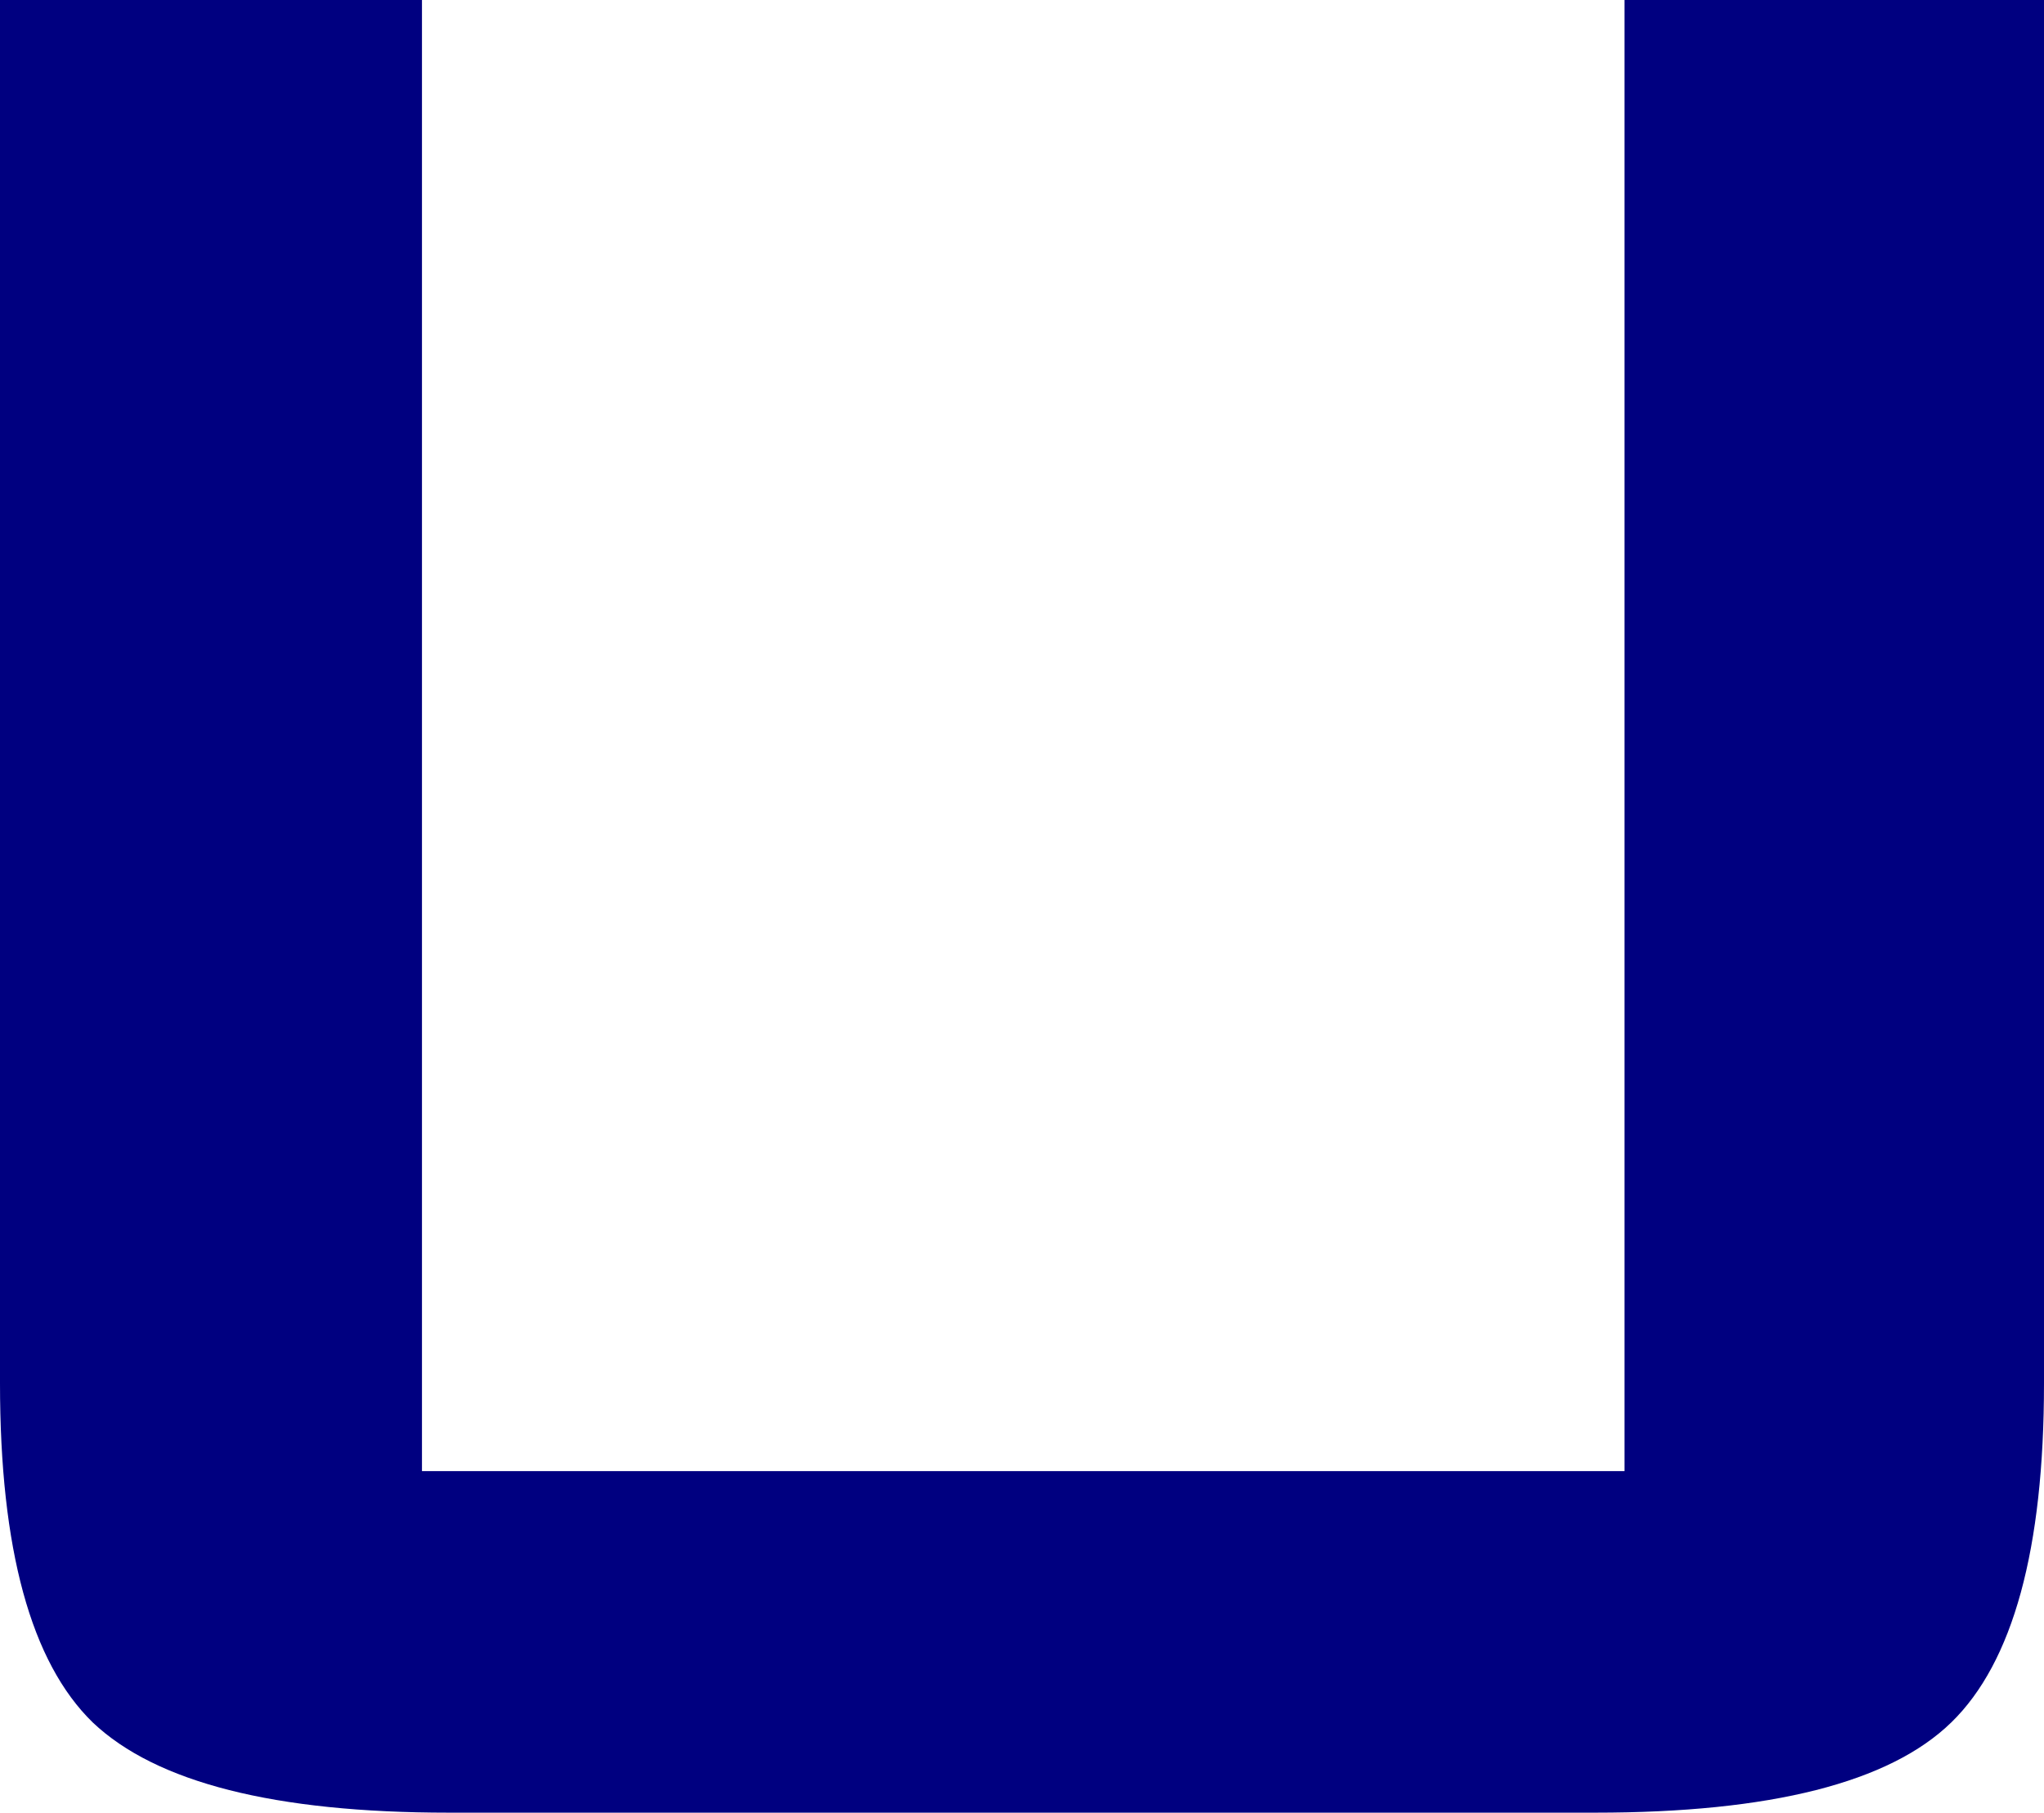
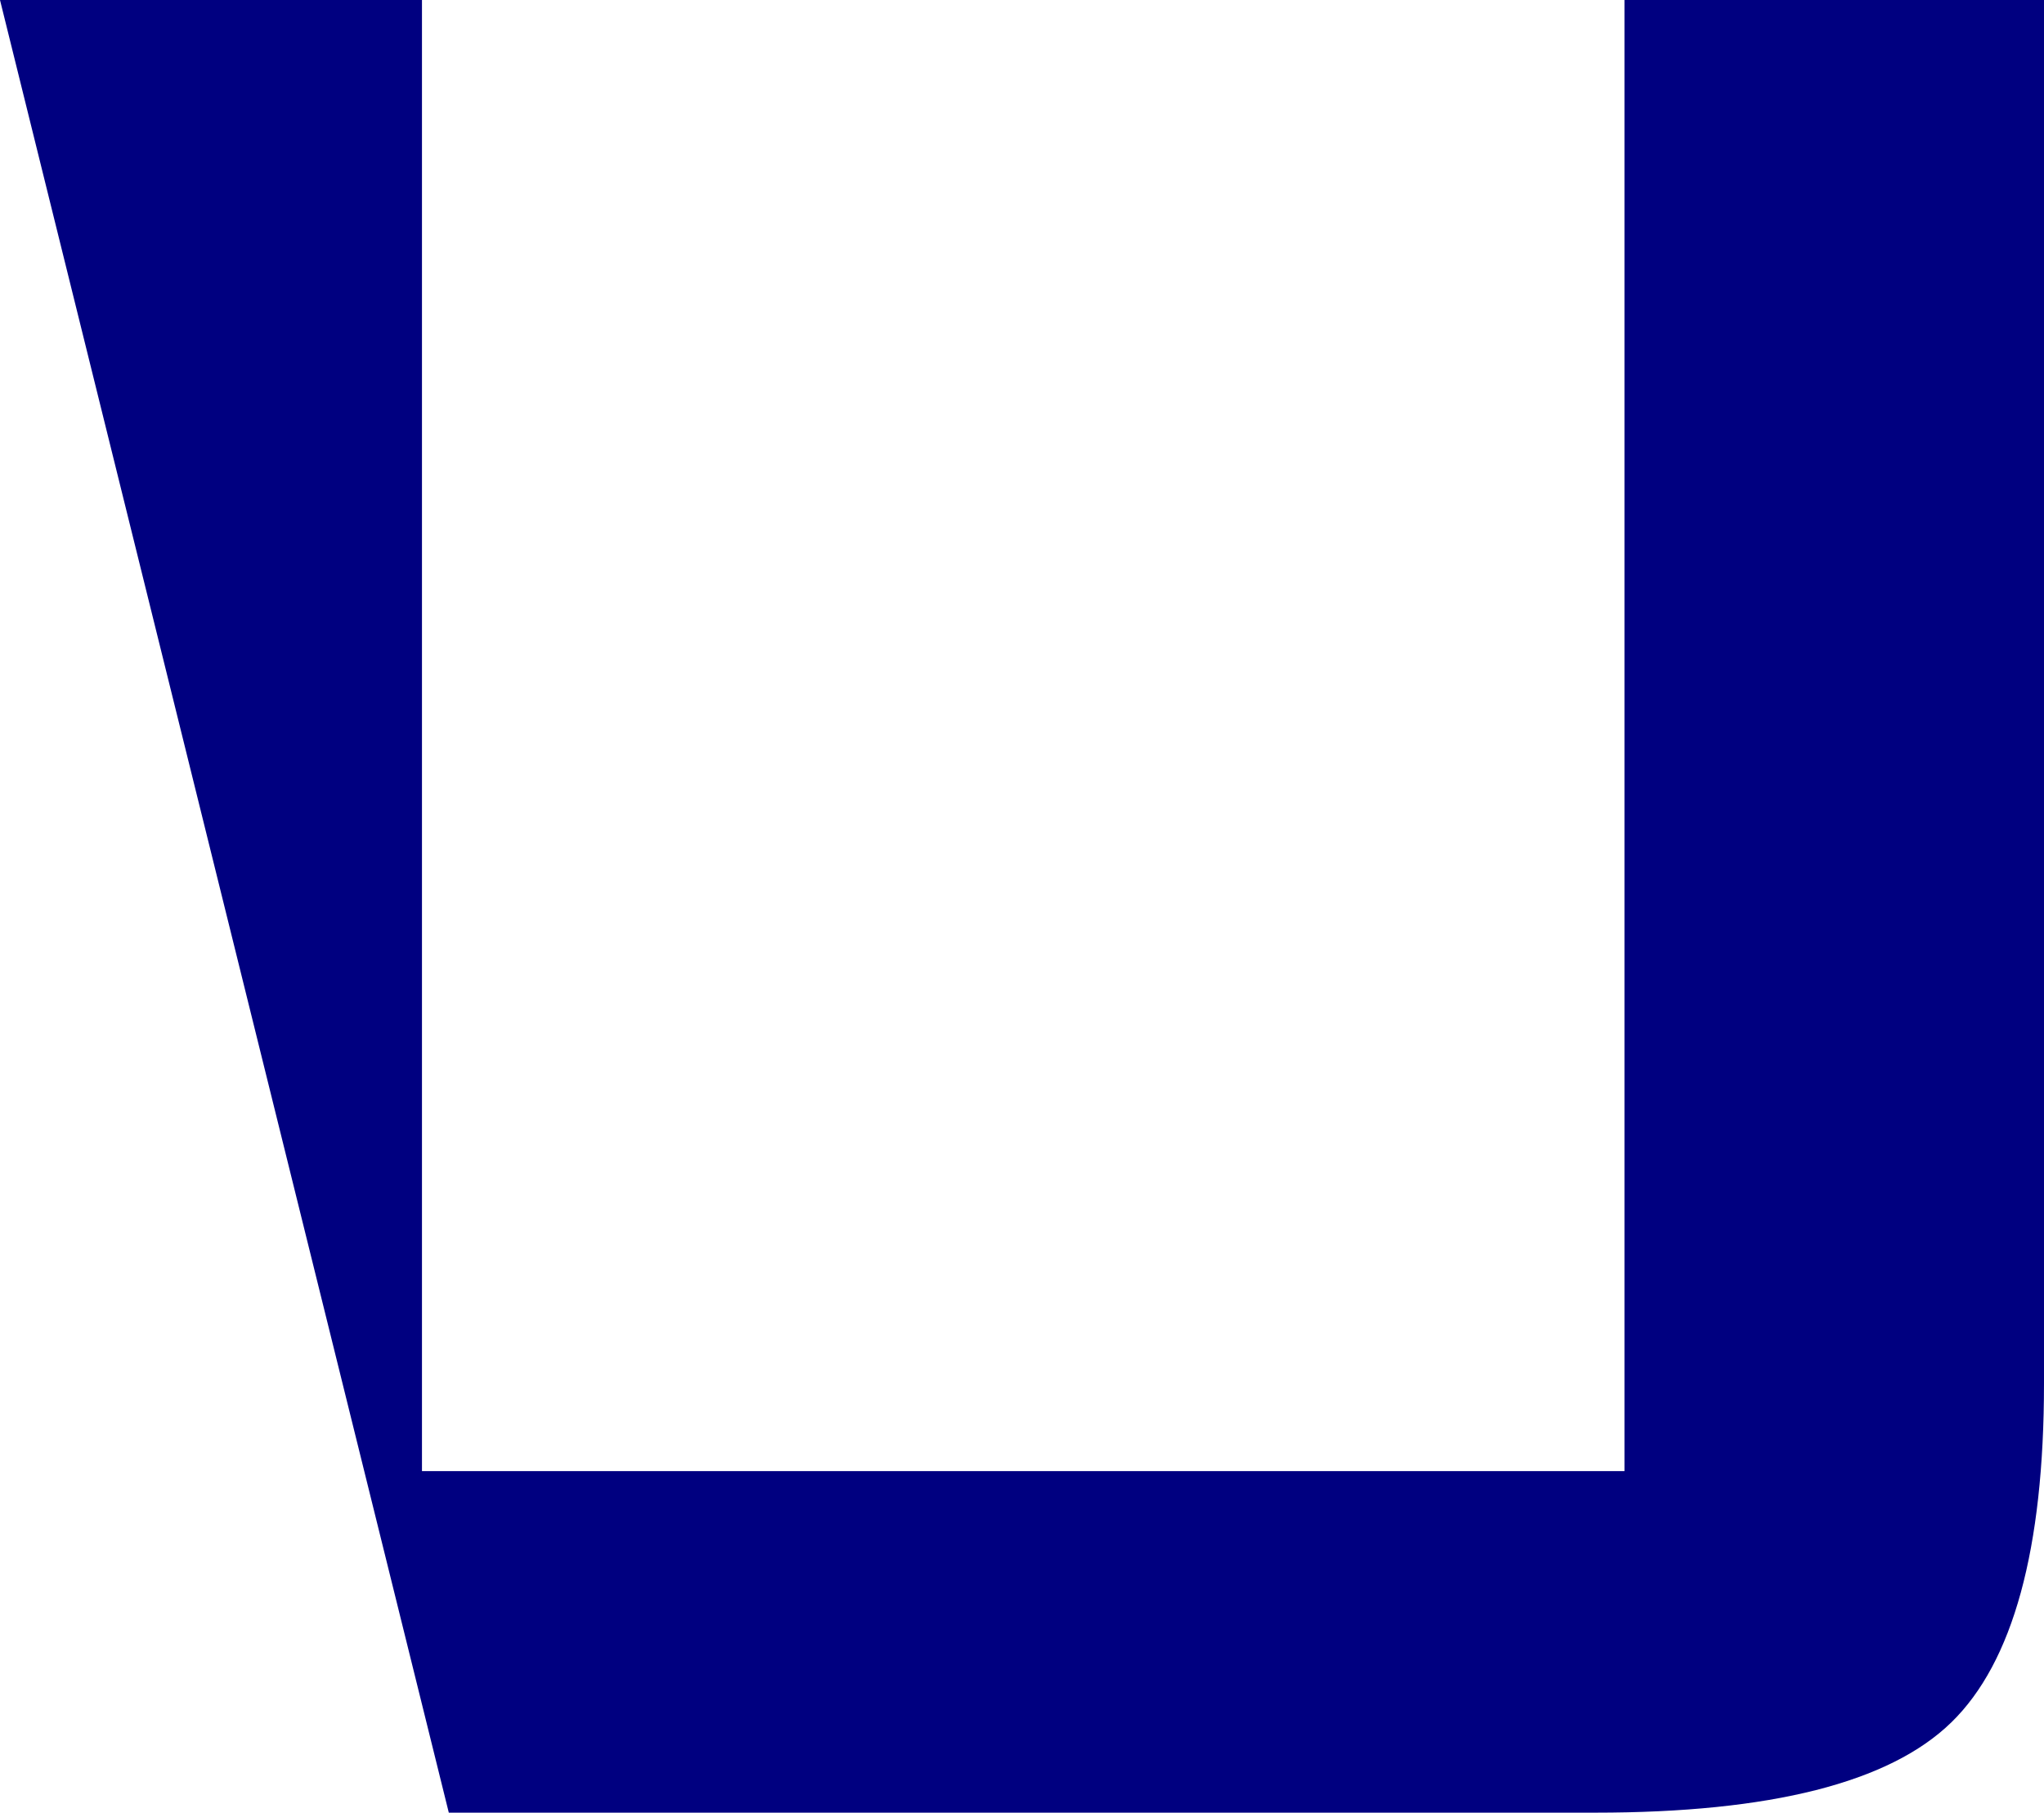
<svg xmlns="http://www.w3.org/2000/svg" height="37.15px" width="41.9px">
  <g transform="matrix(1.0, 0.0, 0.0, 1.0, 20.95, 18.6)">
-     <path d="M20.95 -18.6 L20.95 9.75 Q20.95 14.85 19.05 16.7 17.15 18.55 11.75 18.55 L-11.75 18.55 Q-17.1 18.55 -19.05 16.7 -20.95 14.85 -20.95 9.75 L-20.95 -18.6 -12.3 -18.6 -12.3 11.55 12.35 11.55 12.35 -18.6 20.95 -18.6" fill="#000080" fill-rule="evenodd" stroke="none" />
+     <path d="M20.95 -18.6 L20.95 9.75 Q20.95 14.85 19.05 16.7 17.15 18.55 11.75 18.55 L-11.75 18.55 L-20.95 -18.6 -12.3 -18.6 -12.3 11.55 12.35 11.55 12.35 -18.6 20.95 -18.6" fill="#000080" fill-rule="evenodd" stroke="none" />
  </g>
</svg>